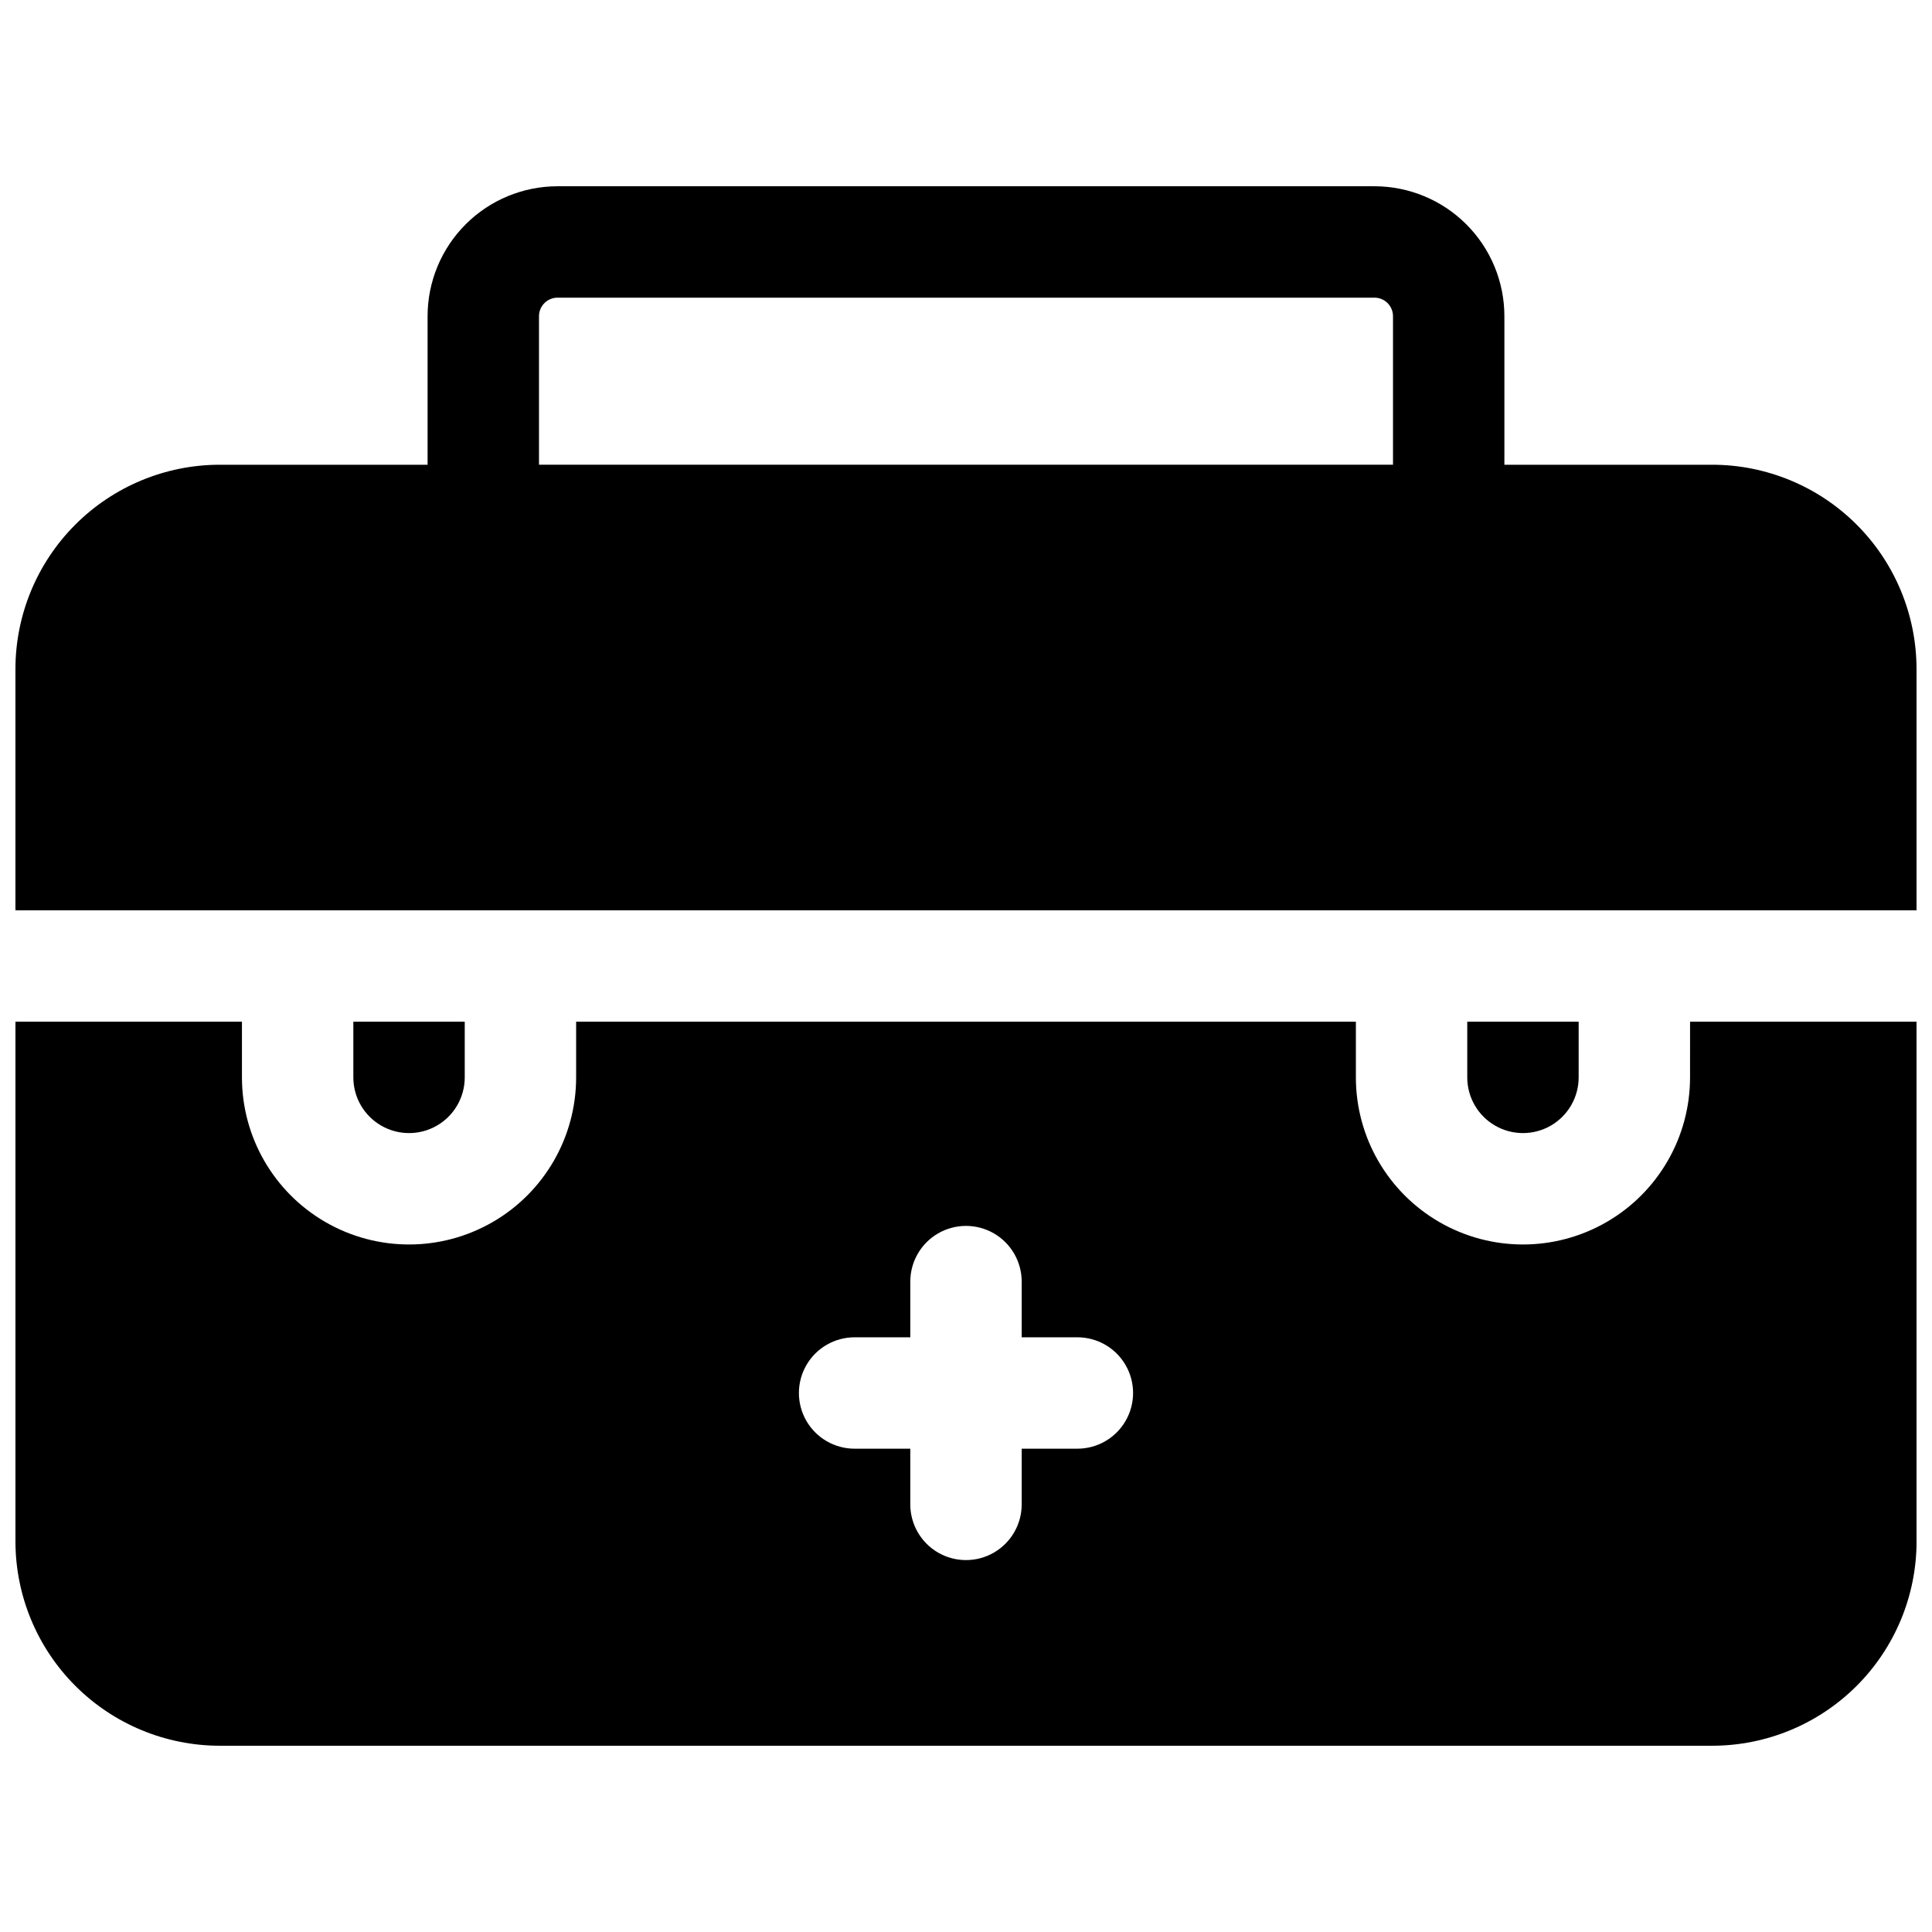
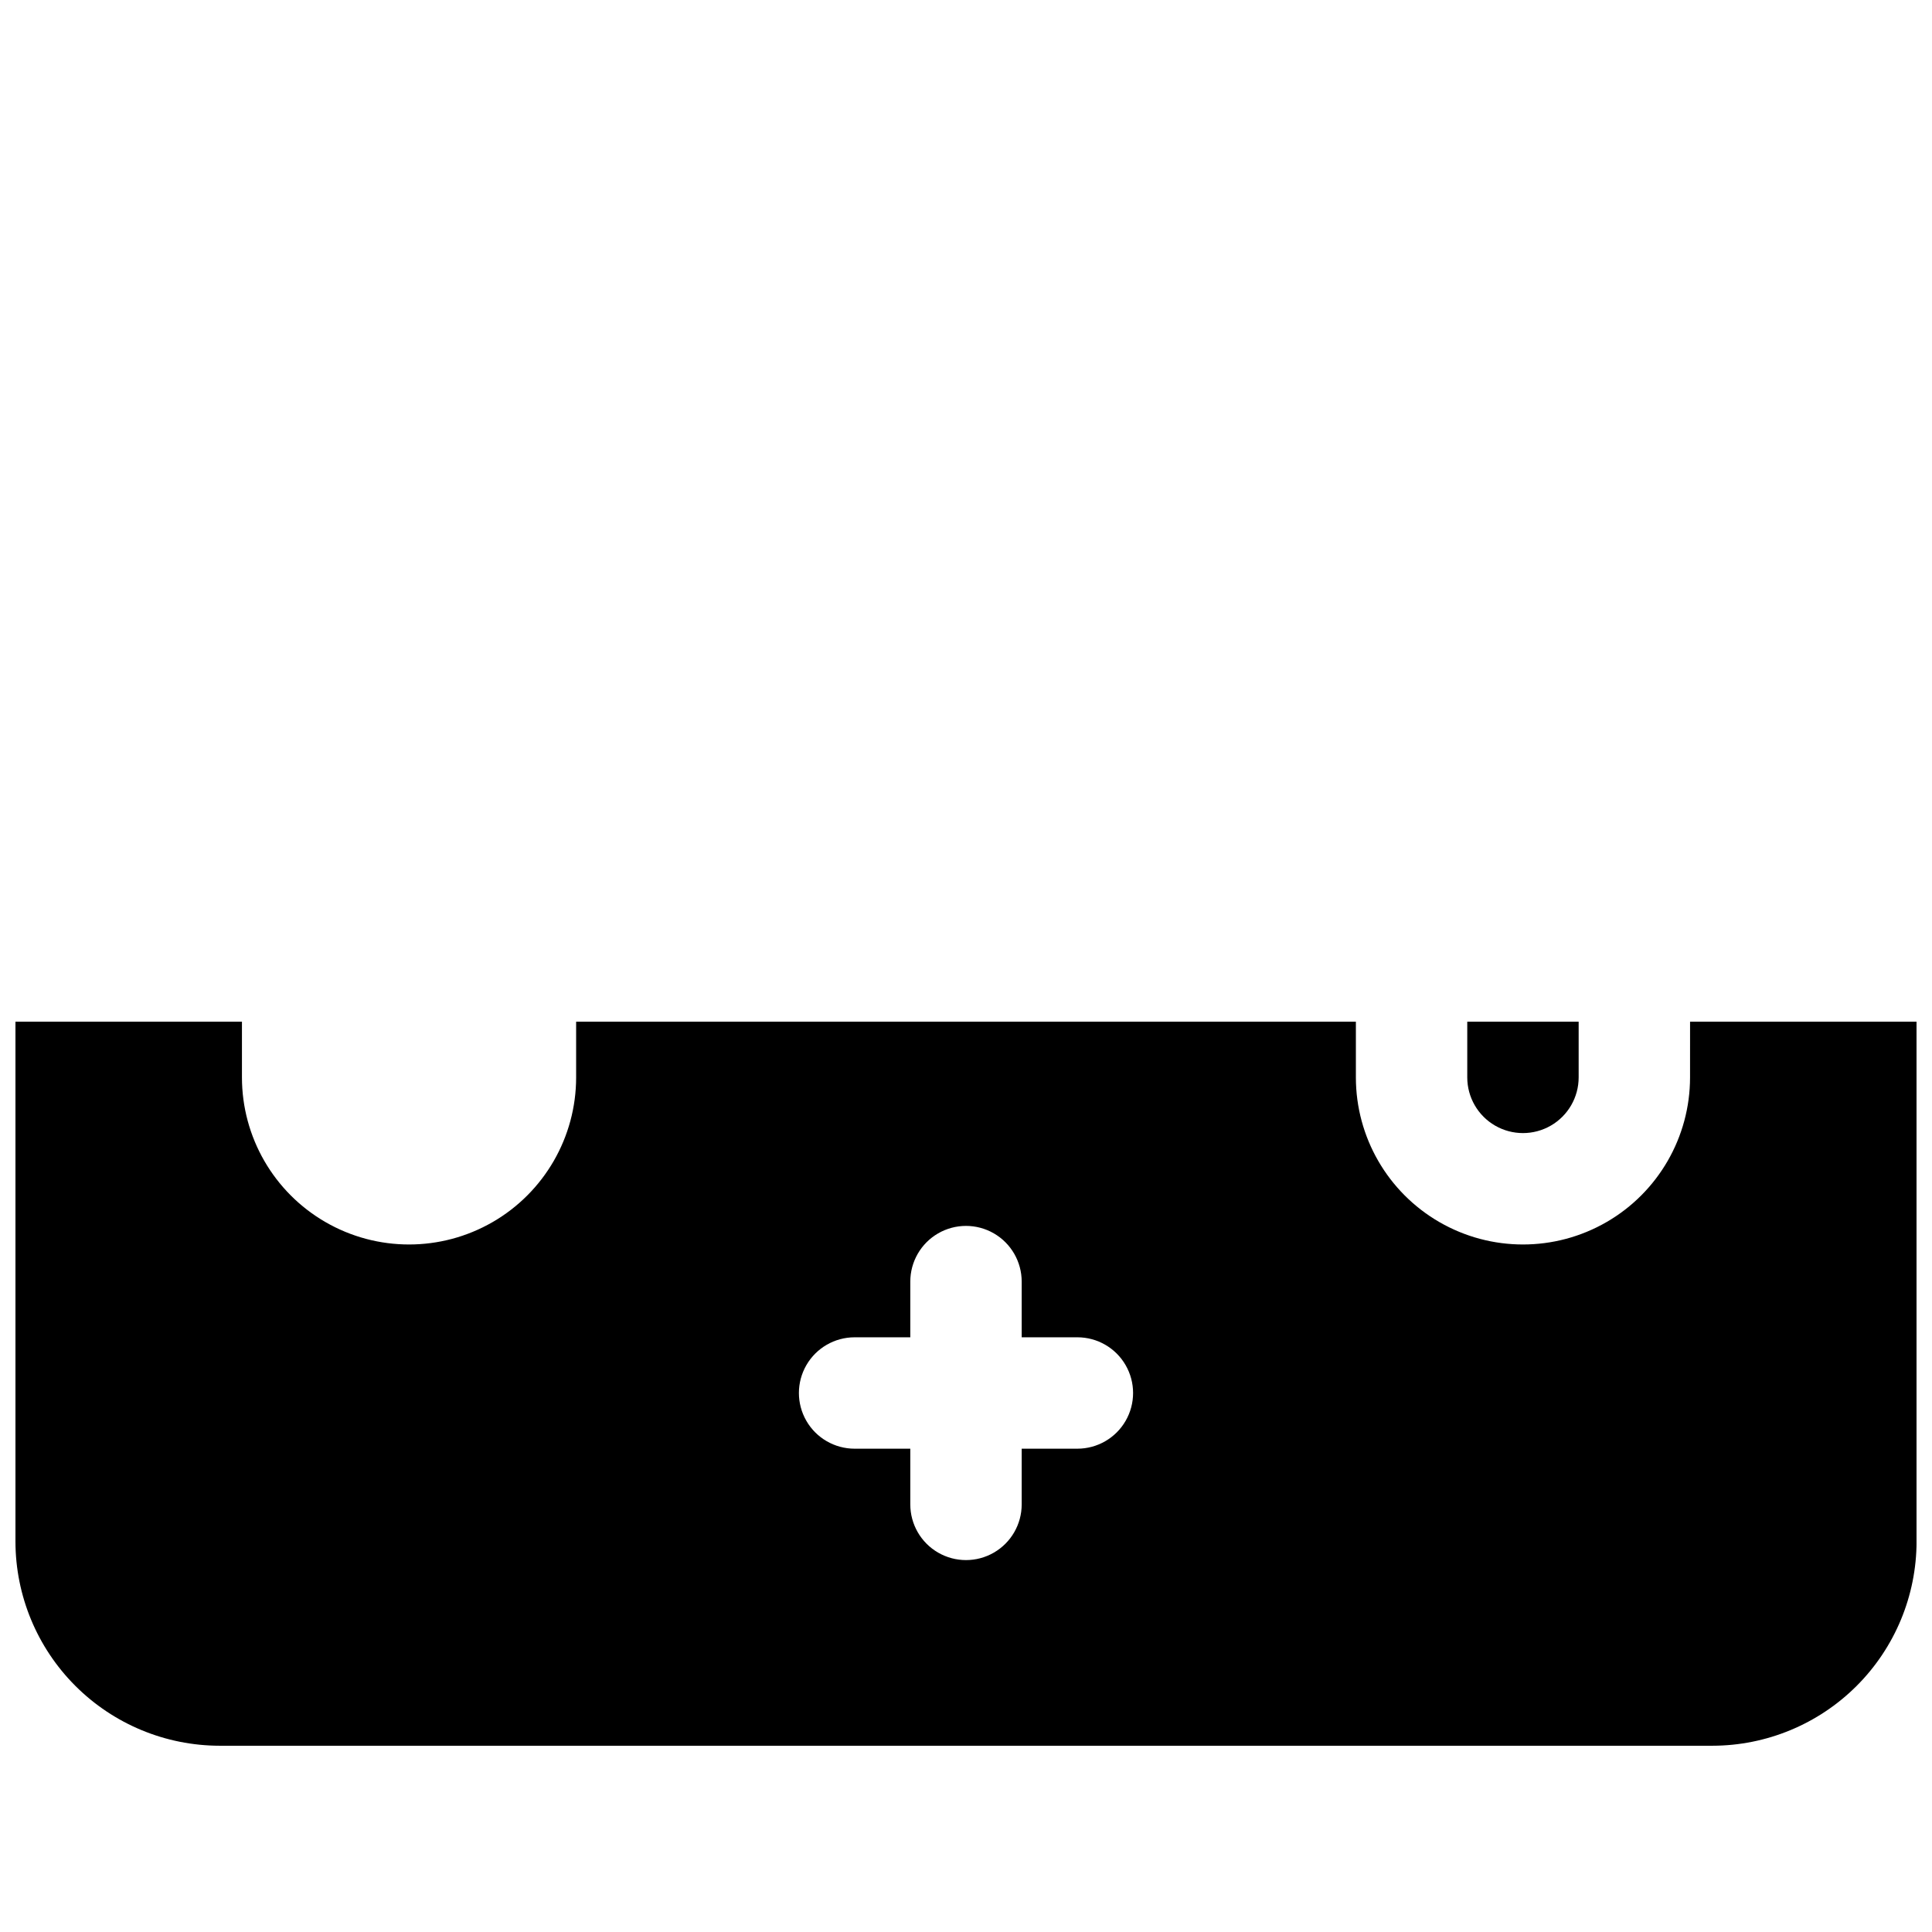
<svg xmlns="http://www.w3.org/2000/svg" width="800px" height="800px" version="1.1" viewBox="144 144 512 512">
  <defs>
    <clipPath id="b">
      <path d="m148.09 193h503.81v193h-503.81z" />
    </clipPath>
    <clipPath id="a">
      <path d="m148.09 414h503.81v193h-503.81z" />
    </clipPath>
  </defs>
  <path d="m562.36 429.52v-14.762h-29.52v14.762c0 5.273 2.812 10.145 7.379 12.781s10.195 2.637 14.762 0c4.566-2.637 7.379-7.508 7.379-12.781z" />
  <g clip-path="url(#b)">
-     <path d="m597.78 267.16h-55.102v-39.359c0-9.133-3.629-17.895-10.09-24.352-6.457-6.457-15.219-10.086-24.352-10.086h-216.48c-9.133 0-17.895 3.629-24.352 10.086-6.461 6.457-10.09 15.219-10.09 24.352v39.359h-55.102c-14.352 0.016-28.105 5.723-38.254 15.871-10.145 10.145-15.852 23.902-15.867 38.25v63.961h503.81v-63.961c-0.016-14.348-5.723-28.105-15.867-38.25-10.148-10.148-23.902-15.855-38.254-15.871zm-310.94-39.359c0-2.715 2.199-4.918 4.918-4.918h216.48c1.305 0 2.559 0.516 3.481 1.441 0.922 0.922 1.441 2.172 1.441 3.477v39.359h-226.32z" />
-   </g>
-   <path d="m267.16 429.52v-14.762h-29.52v14.762c0 5.273 2.816 10.145 7.383 12.781 4.566 2.637 10.191 2.637 14.758 0s7.379-7.508 7.379-12.781z" />
+     </g>
  <g clip-path="url(#a)">
    <path d="m591.88 429.52c0 15.82-8.441 30.438-22.141 38.348-13.699 7.91-30.578 7.91-44.281 0-13.699-7.91-22.137-22.527-22.137-38.348v-14.762h-206.64v14.762c0 15.82-8.441 30.438-22.141 38.348-13.703 7.91-30.582 7.91-44.281 0-13.699-7.91-22.141-22.527-22.141-38.348v-14.762h-60.023v137.76c0.016 14.348 5.723 28.105 15.867 38.25 10.148 10.148 23.902 15.855 38.254 15.871h395.57c14.352-0.016 28.105-5.723 38.254-15.871 10.145-10.145 15.852-23.902 15.867-38.25v-137.76h-60.023zm-162.36 98.398h-14.762v14.762c0 5.273-2.812 10.145-7.379 12.781-4.566 2.637-10.195 2.637-14.762 0-4.566-2.637-7.379-7.508-7.379-12.781v-14.762h-14.762c-5.269 0-10.145-2.812-12.781-7.379-2.637-4.566-2.637-10.195 0-14.762 2.637-4.566 7.512-7.379 12.781-7.379h14.762v-14.758c0-5.273 2.812-10.148 7.379-12.785 4.566-2.637 10.195-2.637 14.762 0s7.379 7.512 7.379 12.785v14.762h14.762v-0.004c5.273 0 10.145 2.812 12.781 7.379s2.637 10.195 0 14.762c-2.637 4.566-7.508 7.379-12.781 7.379z" />
  </g>
</svg>